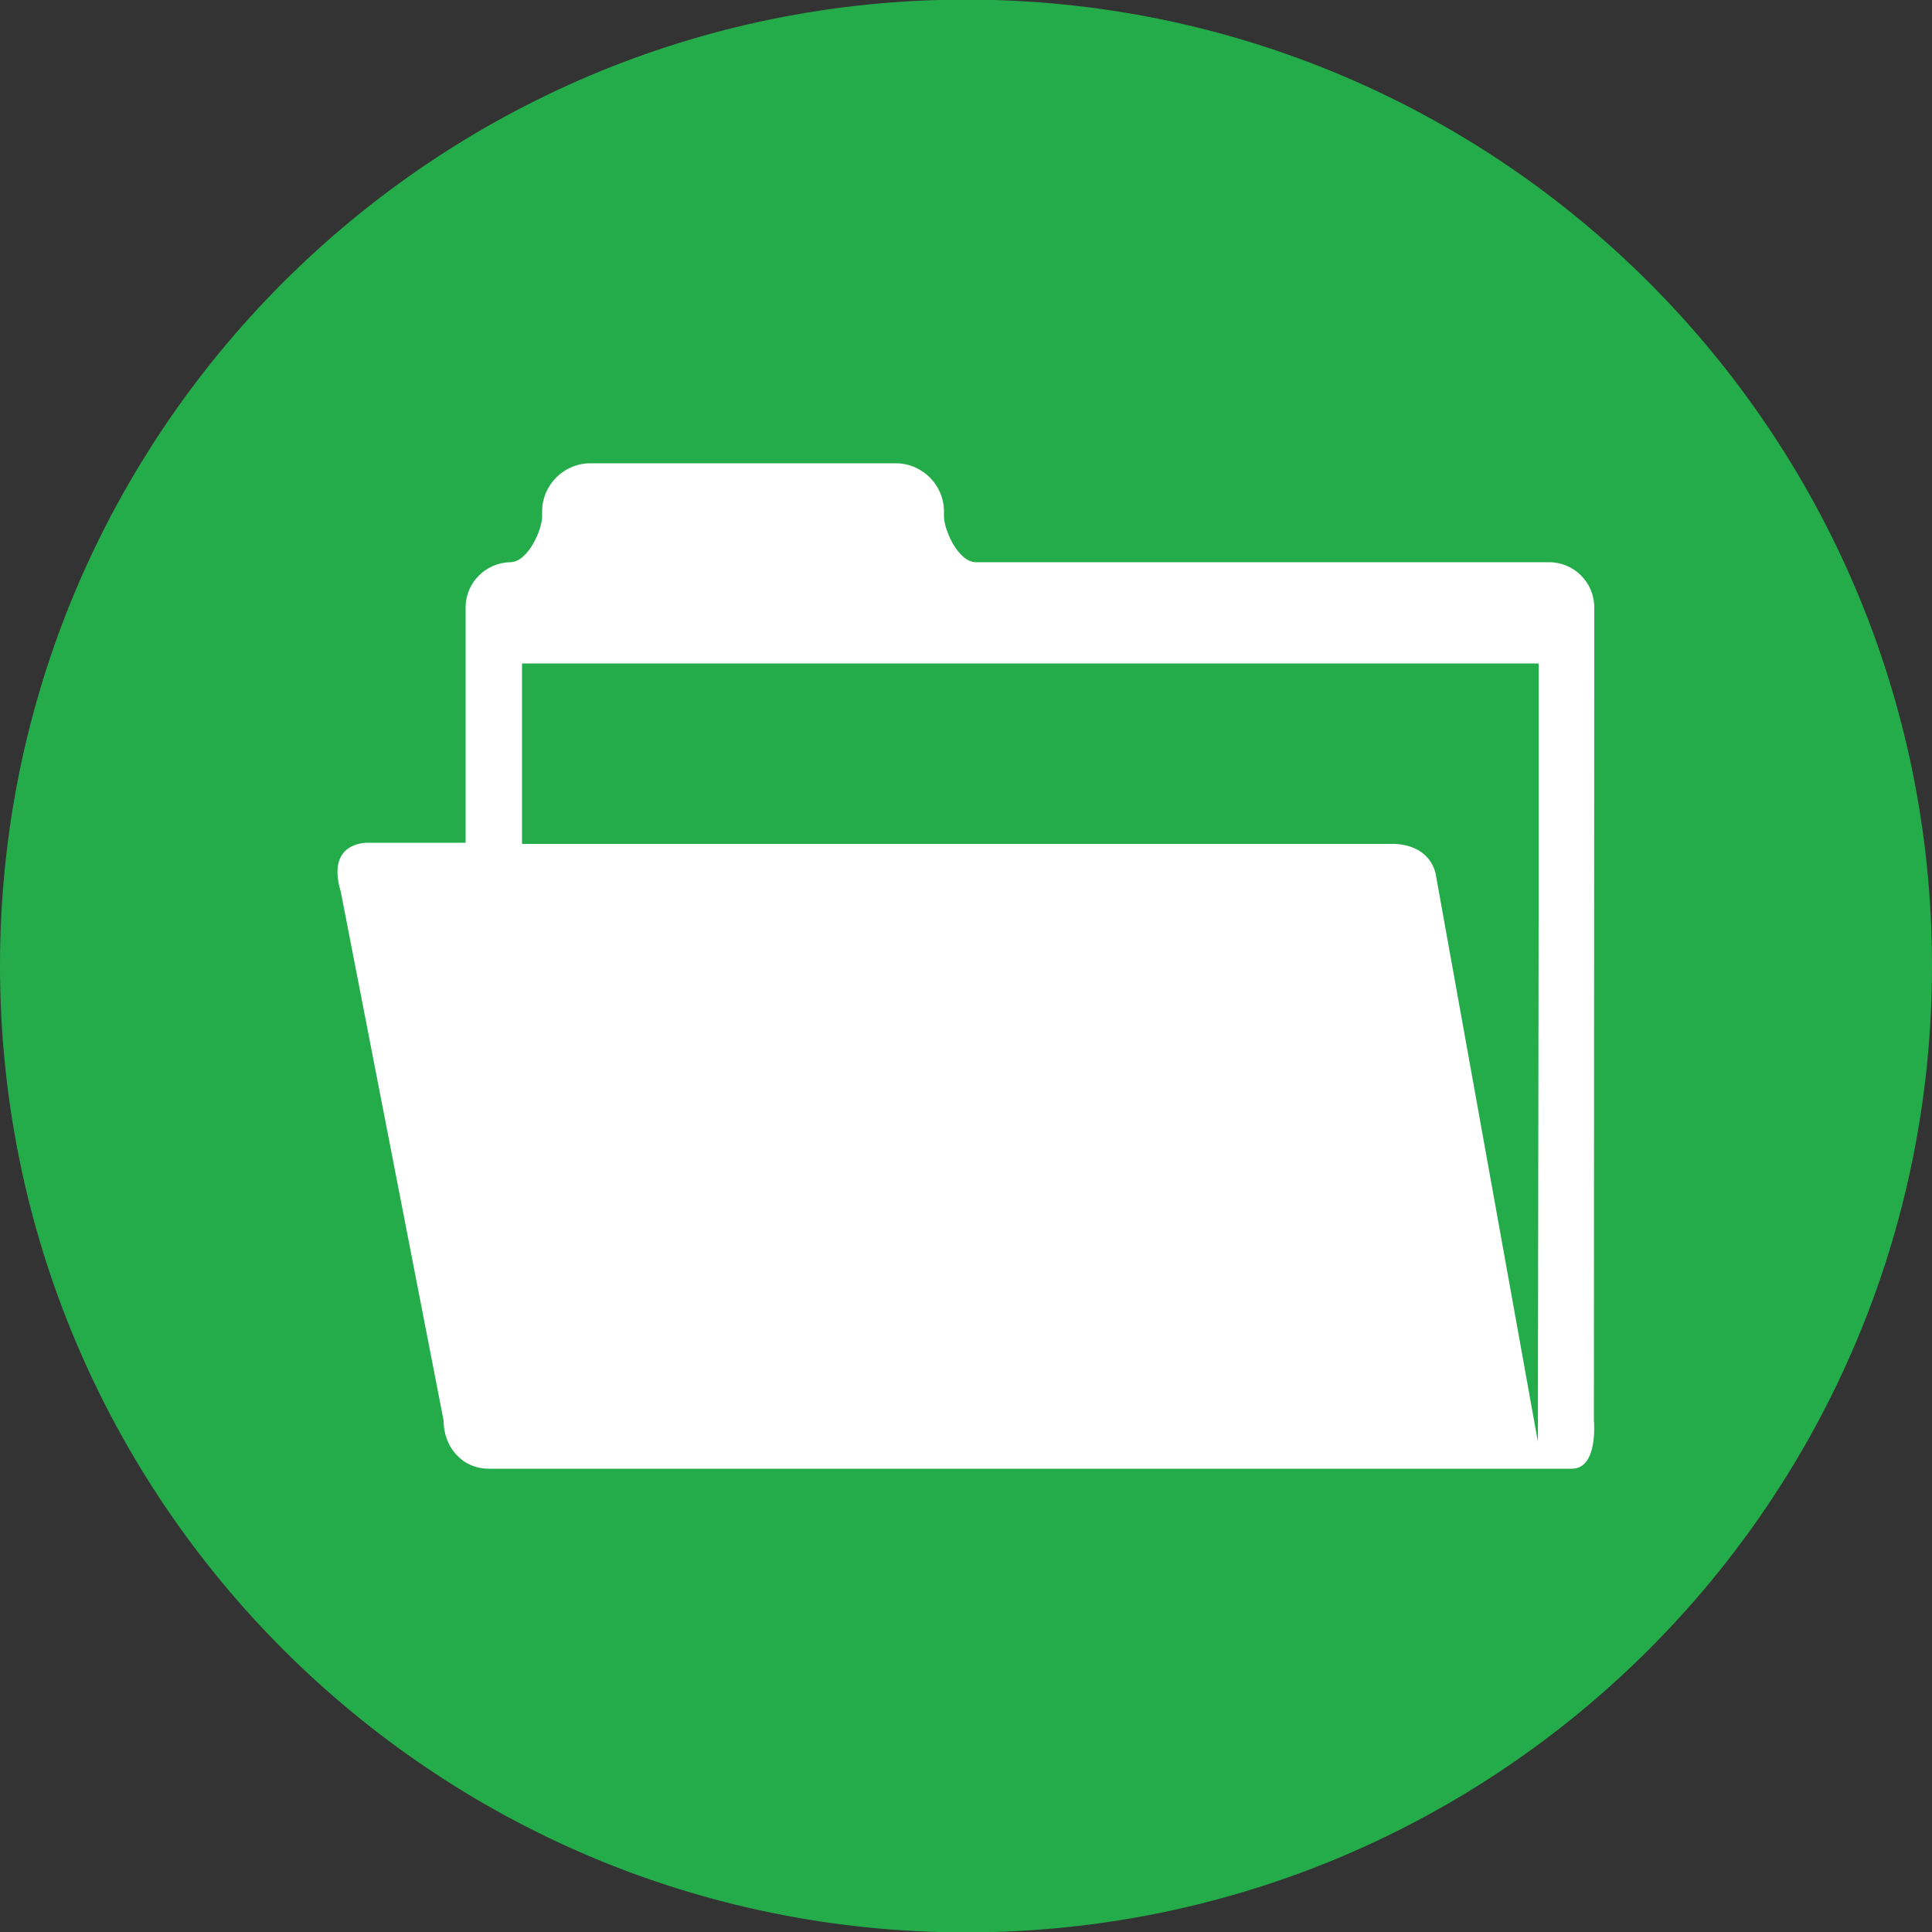
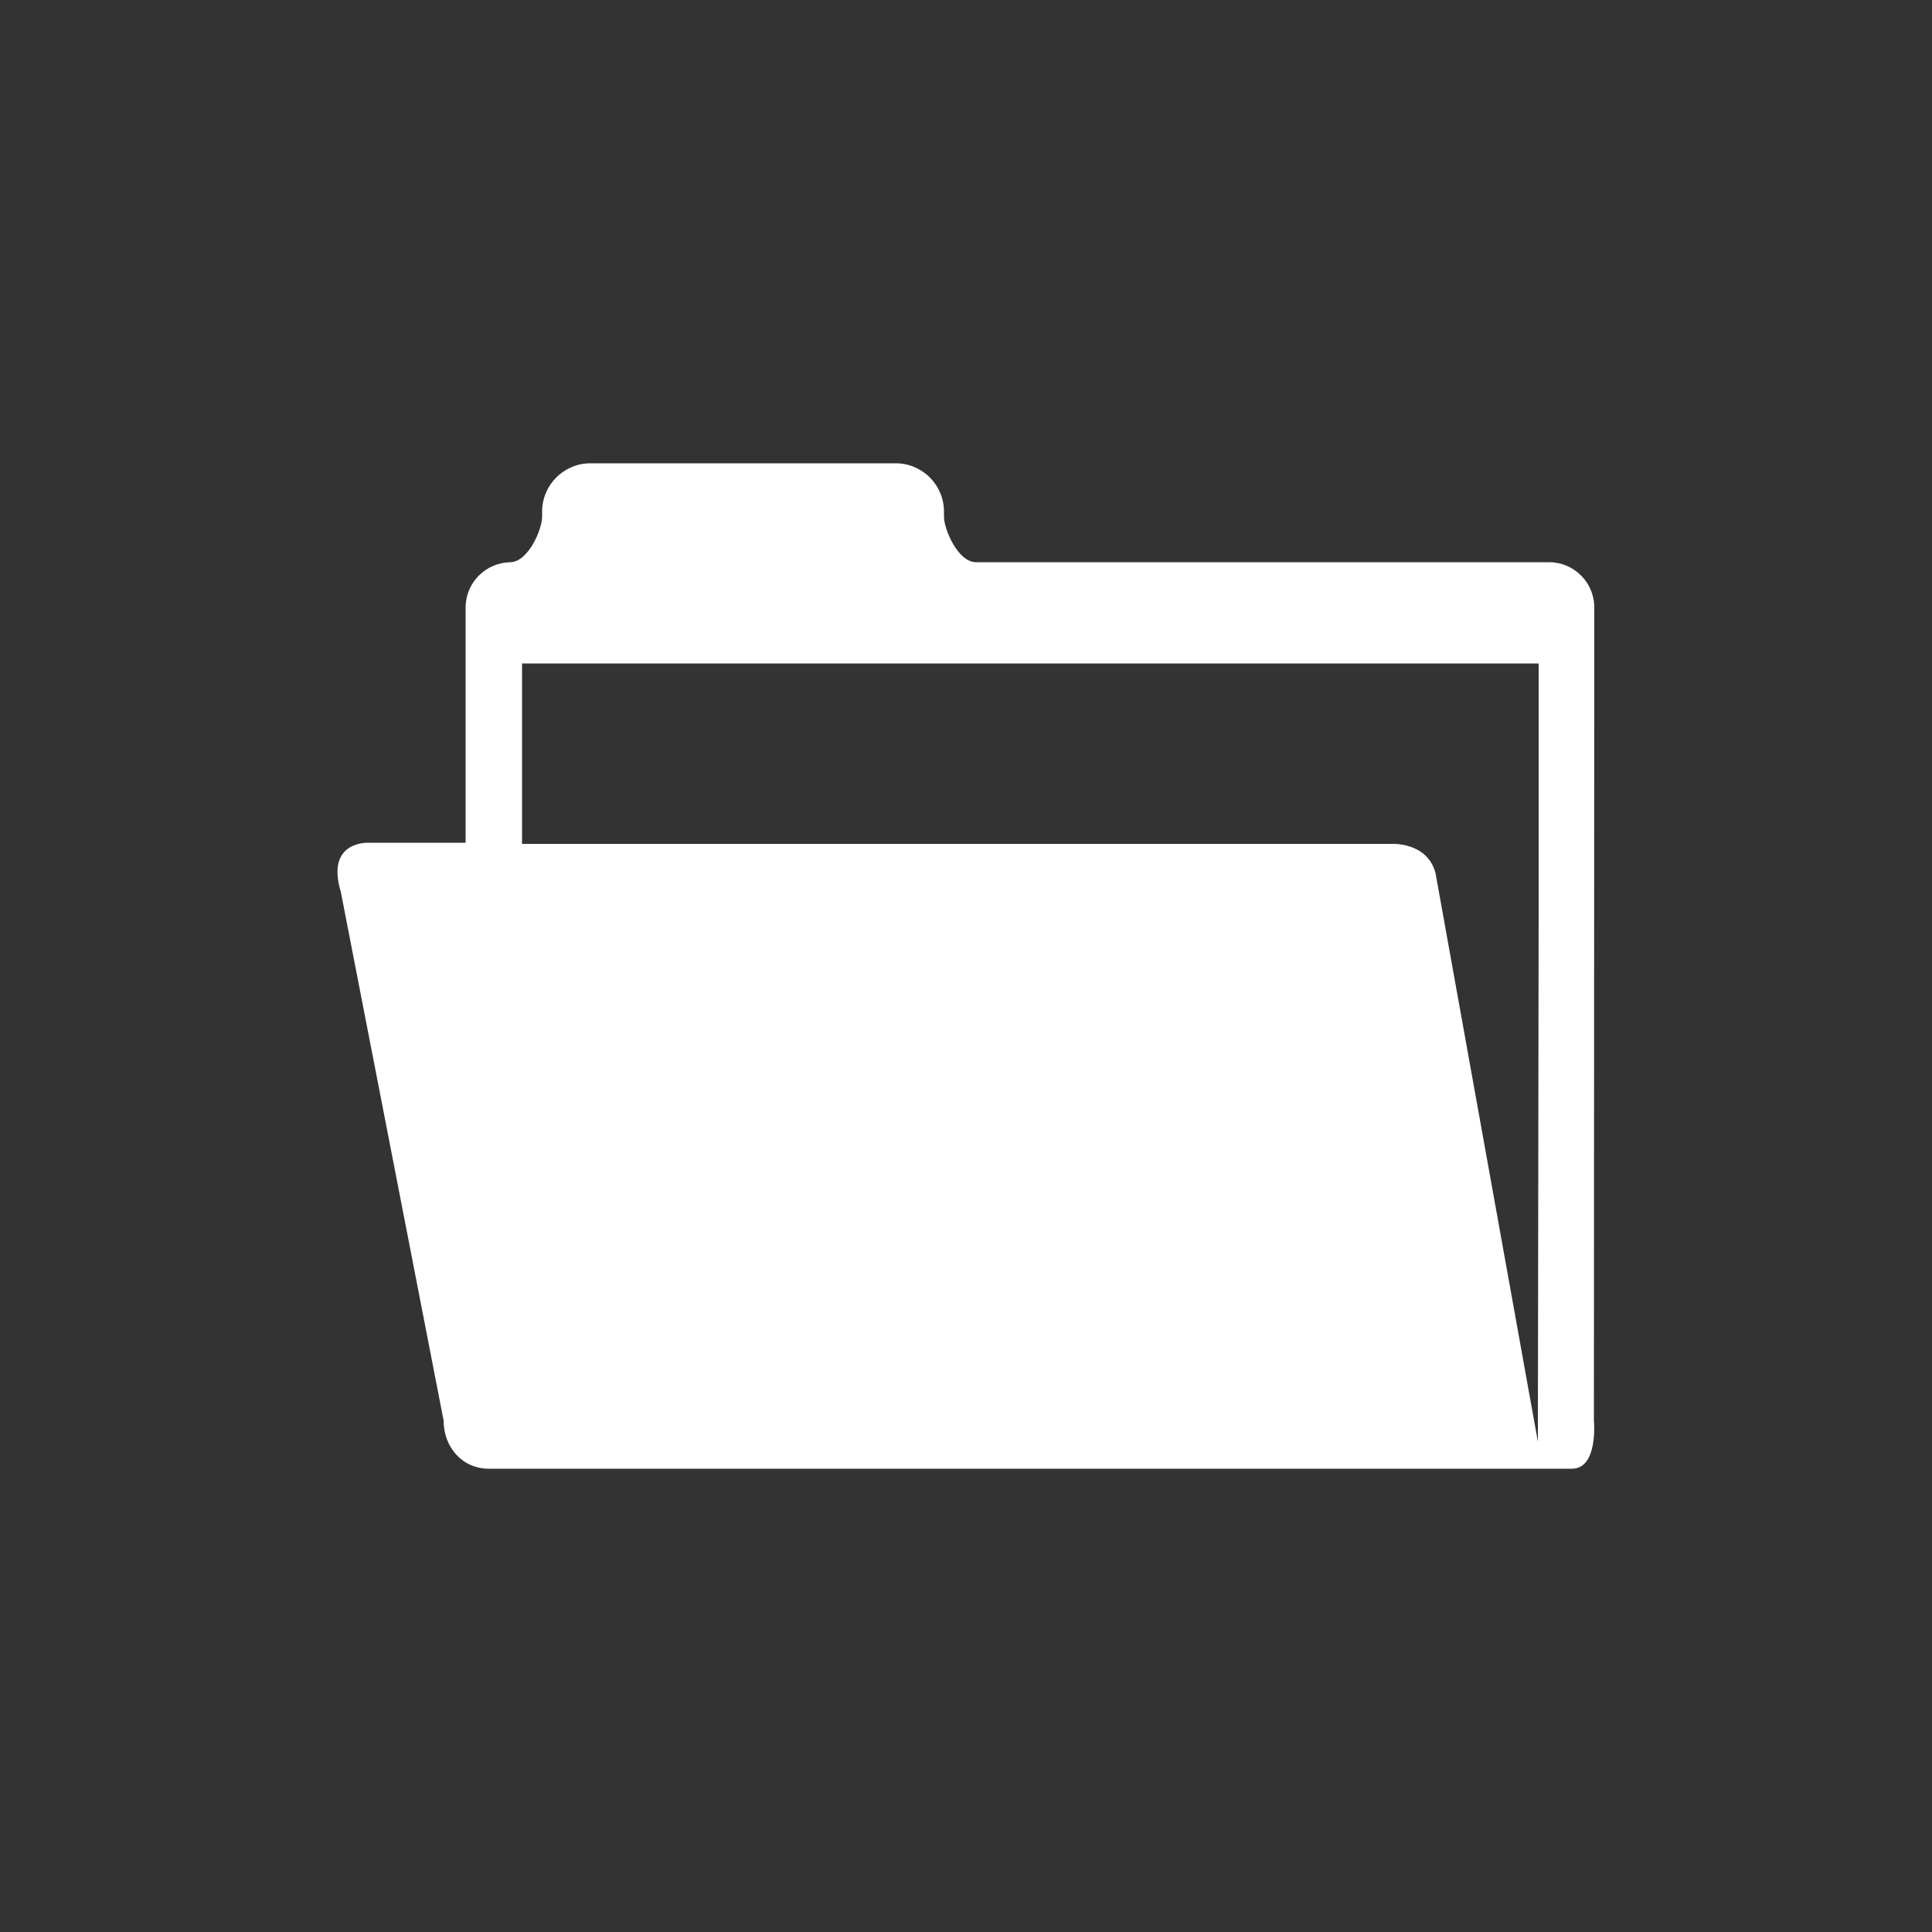
<svg xmlns="http://www.w3.org/2000/svg" version="1.1" id="Calque_1" x="0px" y="0px" viewBox="0 0 500 500" style="enable-background:new 0 0 500 500;" xml:space="preserve">
  <rect x="0" y="0" width="500" height="500" fill="#333333" stroke="none" />
  <style type="text/css">
	.st0{fill:#25AC4A;}
	.st1{fill:#FFFFFF;}
</style>
-   <path class="st0" d="M500,249.9c0,138.2-111.9,250.2-250,250.2C111.9,500.1,0,388.1,0,249.9c0-138,111.9-250,250-250  C388.1-0.1,500,111.9,500,249.9" />
  <path class="st1" d="M412.5,367.6l0.1-210.4c0-6.5-5.3-11.7-11.7-11.7H252.5c-4.6-0.1-8.2-8.5-8.2-11.8v-1.3  c0-6.9-5.6-12.5-12.5-12.5h-79c-6.9,0-12.5,5.6-12.5,12.5v1.3c0,3.3-3.6,11.8-8.3,11.8h0.1c-6.4,0.1-11.6,5.3-11.6,11.7l0,60.9H95.4  c0,0-11.2-0.6-7.2,12.7l26.6,136.8c0,6.9,4.8,12.5,11.7,12.5h280.3C413.7,380.1,412.5,367.6,412.5,367.6z M398.2,235.8L398,373.1  l-26.5-147.2c-2.2-8.1-11.4-7.5-11.4-7.5h-225v-46.7h263.1L398.2,235.8L398.2,235.8z" />
</svg>